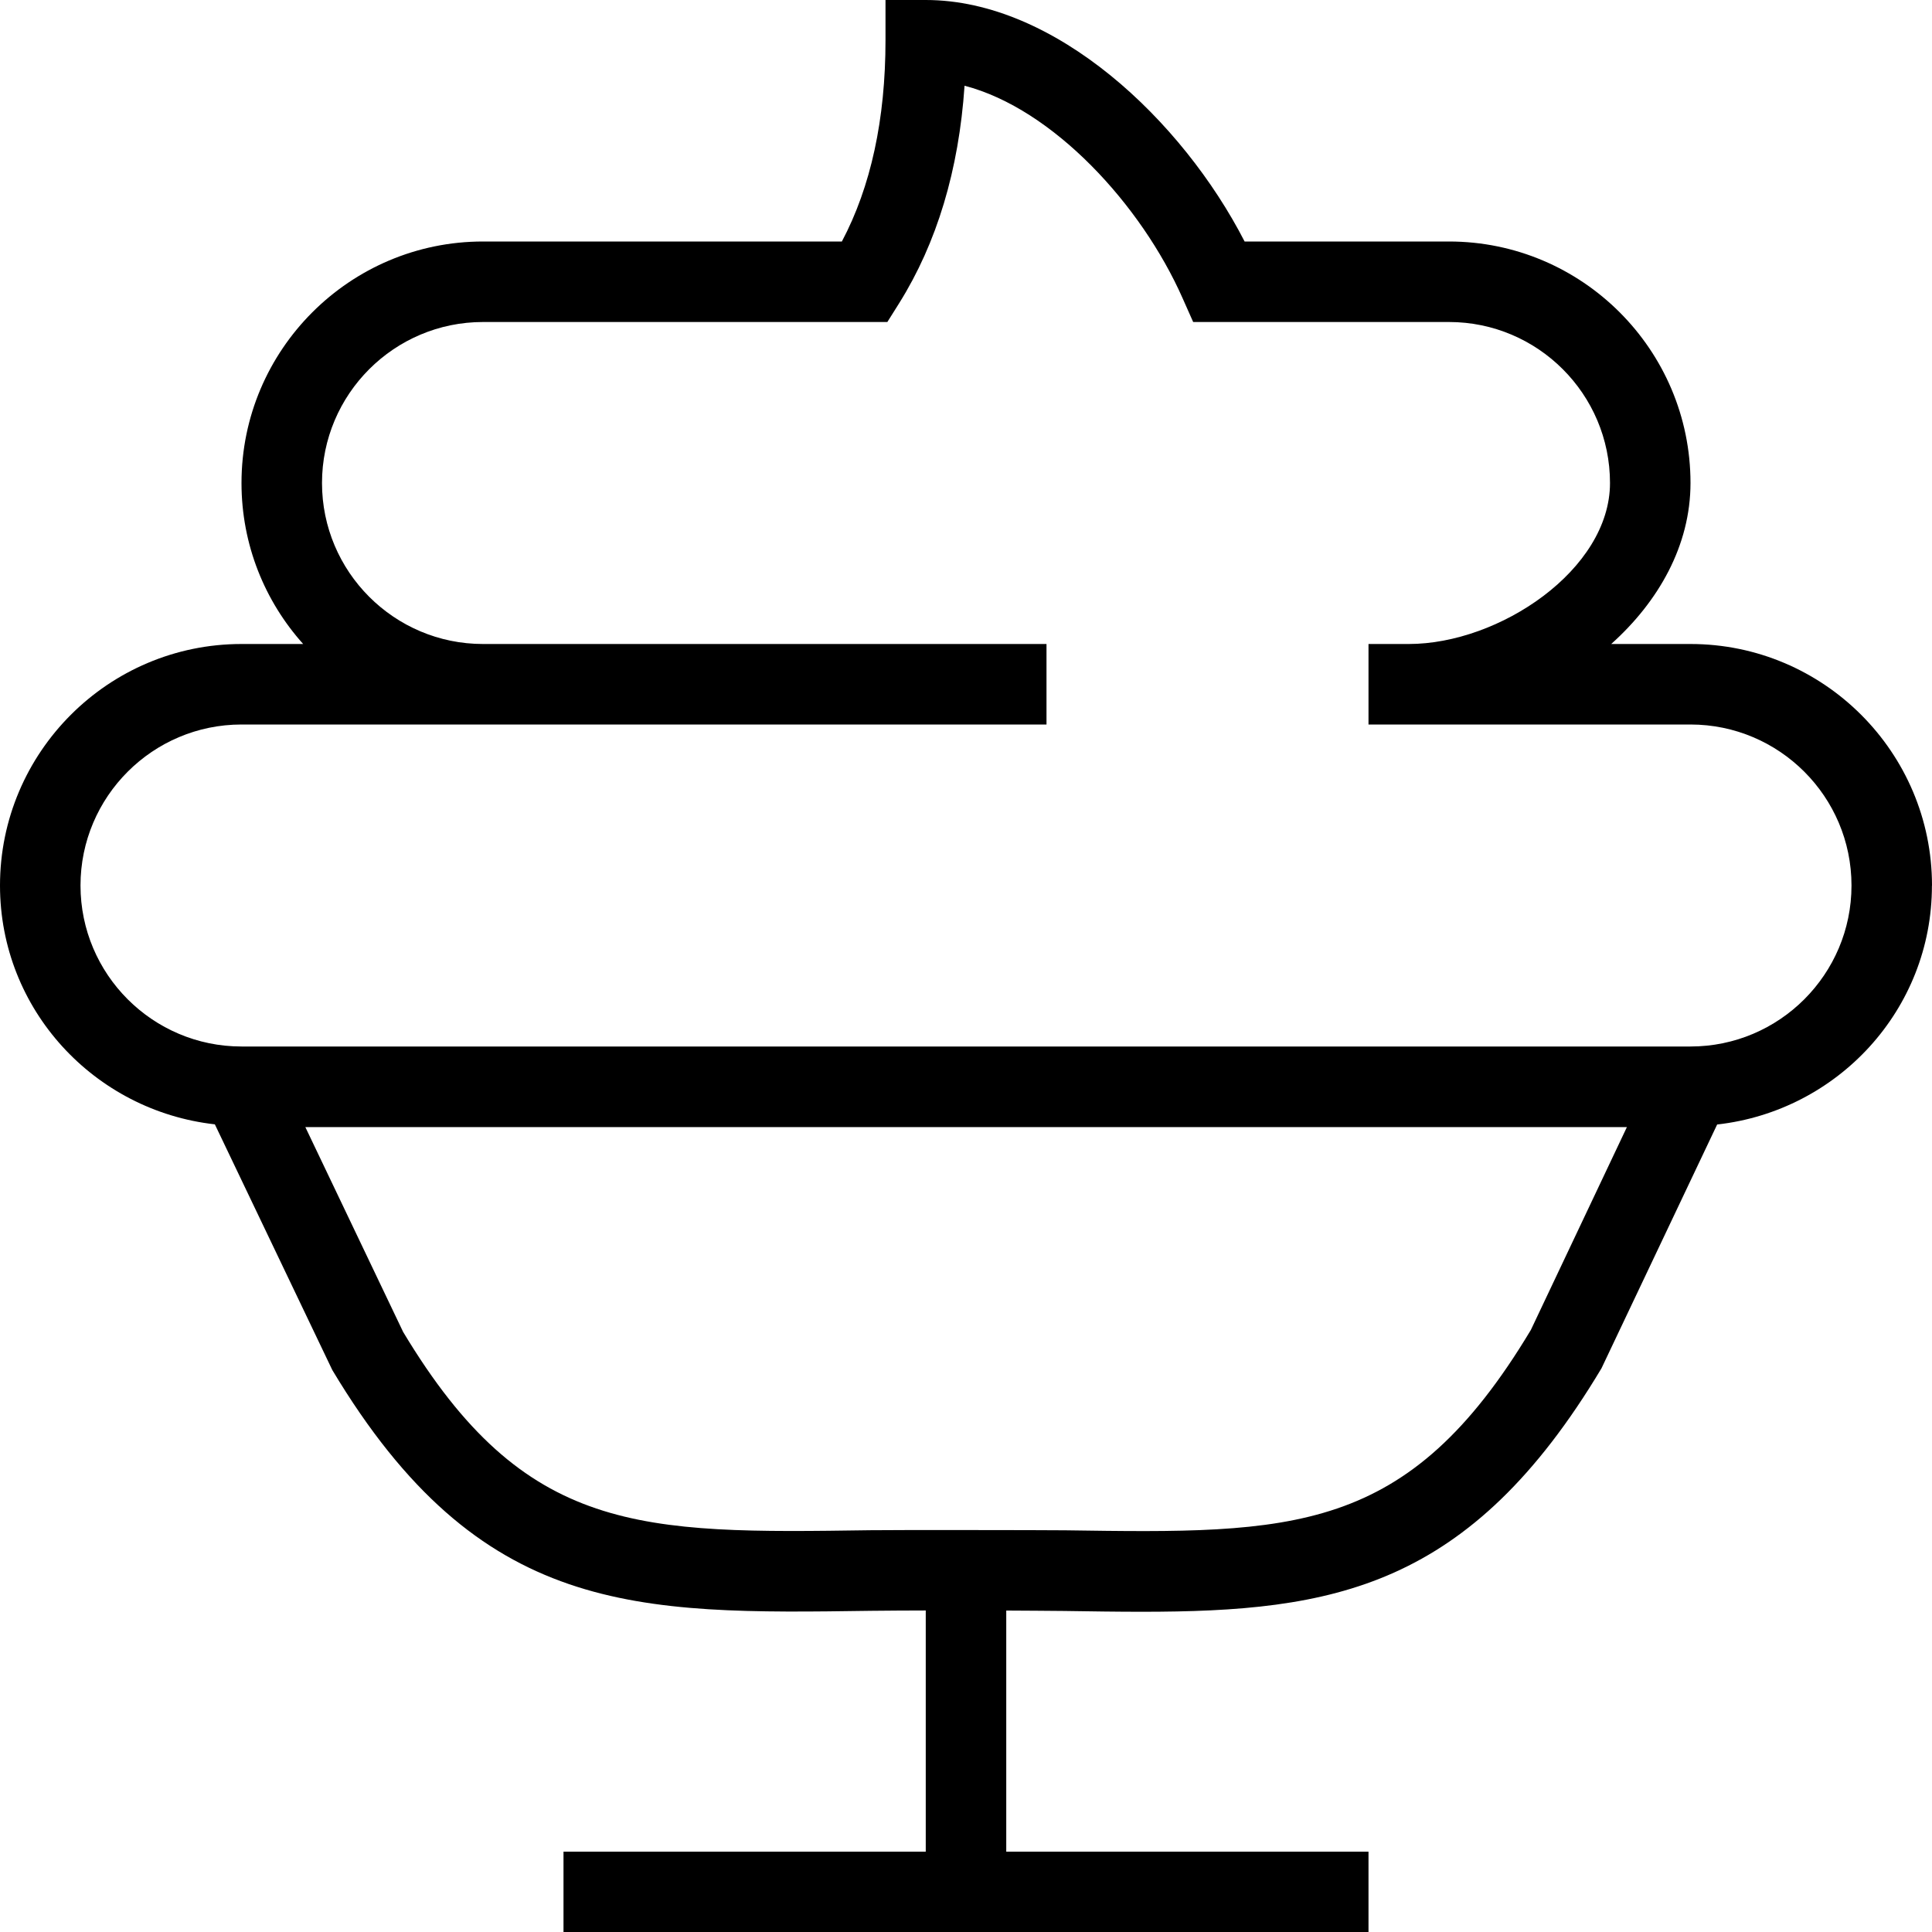
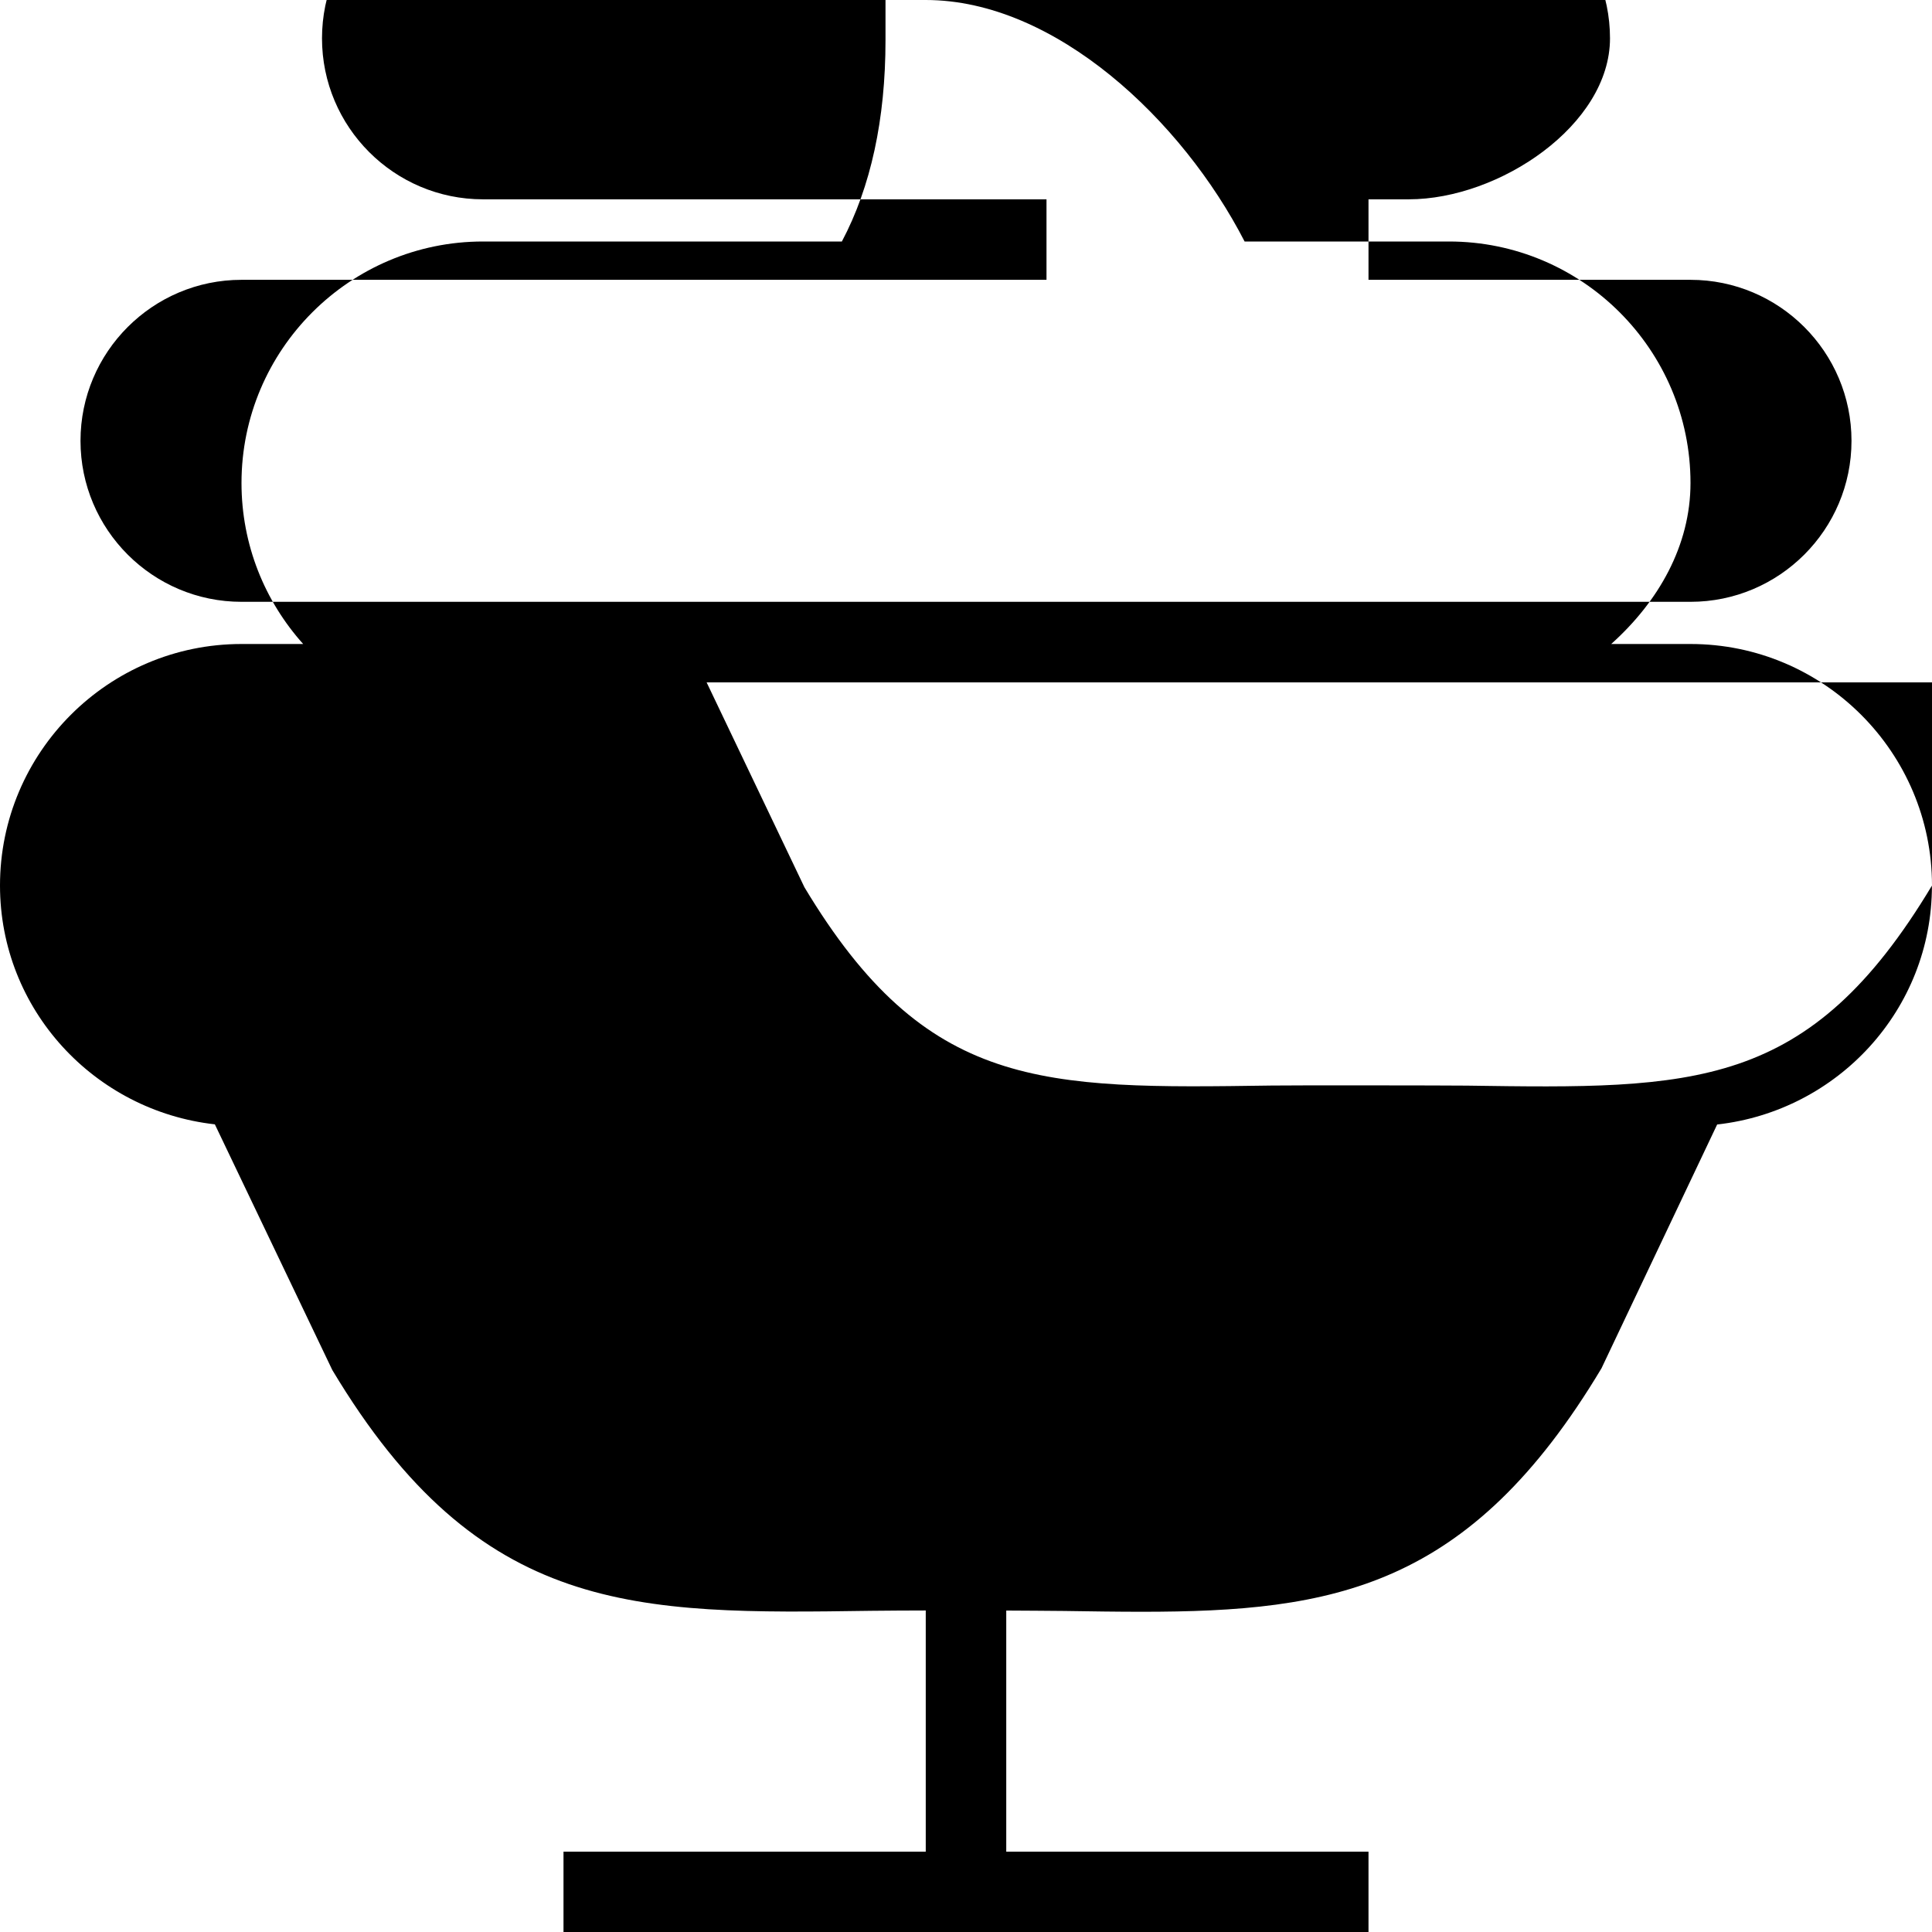
<svg xmlns="http://www.w3.org/2000/svg" id="Layer_1" data-name="Layer 1" viewBox="0 0 24 24">
-   <path d="m24,11c0-1.654-1.346-3-3-3h-.985c.587-.526.985-1.223.985-2,0-1.654-1.346-3-3-3h-2.539c-.774-1.505-2.352-3-3.961-3h-.5v.5c0,.981-.182,1.821-.542,2.5h-4.458c-1.654,0-3,1.346-3,3,0,.768.29,1.469.766,2h-.766c-1.654,0-3,1.346-3,3,0,1.541,1.172,2.799,2.669,2.967l1.459,3.052c1.833,3.059,3.766,3.033,6.696,2.991.213-.003.448-.003.676-.004v2.996h-4.5v1h10v-1h-4.5v-2.995c.243.002.493.002.718.005.334.005.655.01.964.01,2.383,0,4.076-.291,5.712-3.024l1.437-3.029c1.497-.168,2.668-1.426,2.668-2.966Zm-4.985,5.524c-1.53,2.551-2.954,2.527-5.781,2.486-.231-.003-2.206-.005-2.423-.001-2.855.041-4.287.061-5.803-2.463l-1.215-2.545h16.417l-1.195,2.524Zm1.985-3.524H3c-1.103,0-2-.897-2-2s.897-2,2-2h10v-1h-7c-1.103,0-2-.897-2-2s.897-2,2-2h5.023l.147-.234c.468-.748.741-1.654.812-2.701,1.099.286,2.195,1.479,2.708,2.638l.132.297h3.178c1.103,0,2,.897,2,2,0,1.077-1.375,2-2.5,2h-.5v1h4c1.103,0,2,.897,2,2s-.897,2-2,2Z" />
+   <path d="m24,11c0-1.654-1.346-3-3-3h-.985c.587-.526.985-1.223.985-2,0-1.654-1.346-3-3-3h-2.539c-.774-1.505-2.352-3-3.961-3h-.5v.5c0,.981-.182,1.821-.542,2.5h-4.458c-1.654,0-3,1.346-3,3,0,.768.29,1.469.766,2h-.766c-1.654,0-3,1.346-3,3,0,1.541,1.172,2.799,2.669,2.967l1.459,3.052c1.833,3.059,3.766,3.033,6.696,2.991.213-.003.448-.003.676-.004v2.996h-4.5v1h10v-1h-4.5v-2.995c.243.002.493.002.718.005.334.005.655.01.964.01,2.383,0,4.076-.291,5.712-3.024l1.437-3.029c1.497-.168,2.668-1.426,2.668-2.966Zc-1.53,2.551-2.954,2.527-5.781,2.486-.231-.003-2.206-.005-2.423-.001-2.855.041-4.287.061-5.803-2.463l-1.215-2.545h16.417l-1.195,2.524Zm1.985-3.524H3c-1.103,0-2-.897-2-2s.897-2,2-2h10v-1h-7c-1.103,0-2-.897-2-2s.897-2,2-2h5.023l.147-.234c.468-.748.741-1.654.812-2.701,1.099.286,2.195,1.479,2.708,2.638l.132.297h3.178c1.103,0,2,.897,2,2,0,1.077-1.375,2-2.5,2h-.5v1h4c1.103,0,2,.897,2,2s-.897,2-2,2Z" />
</svg>